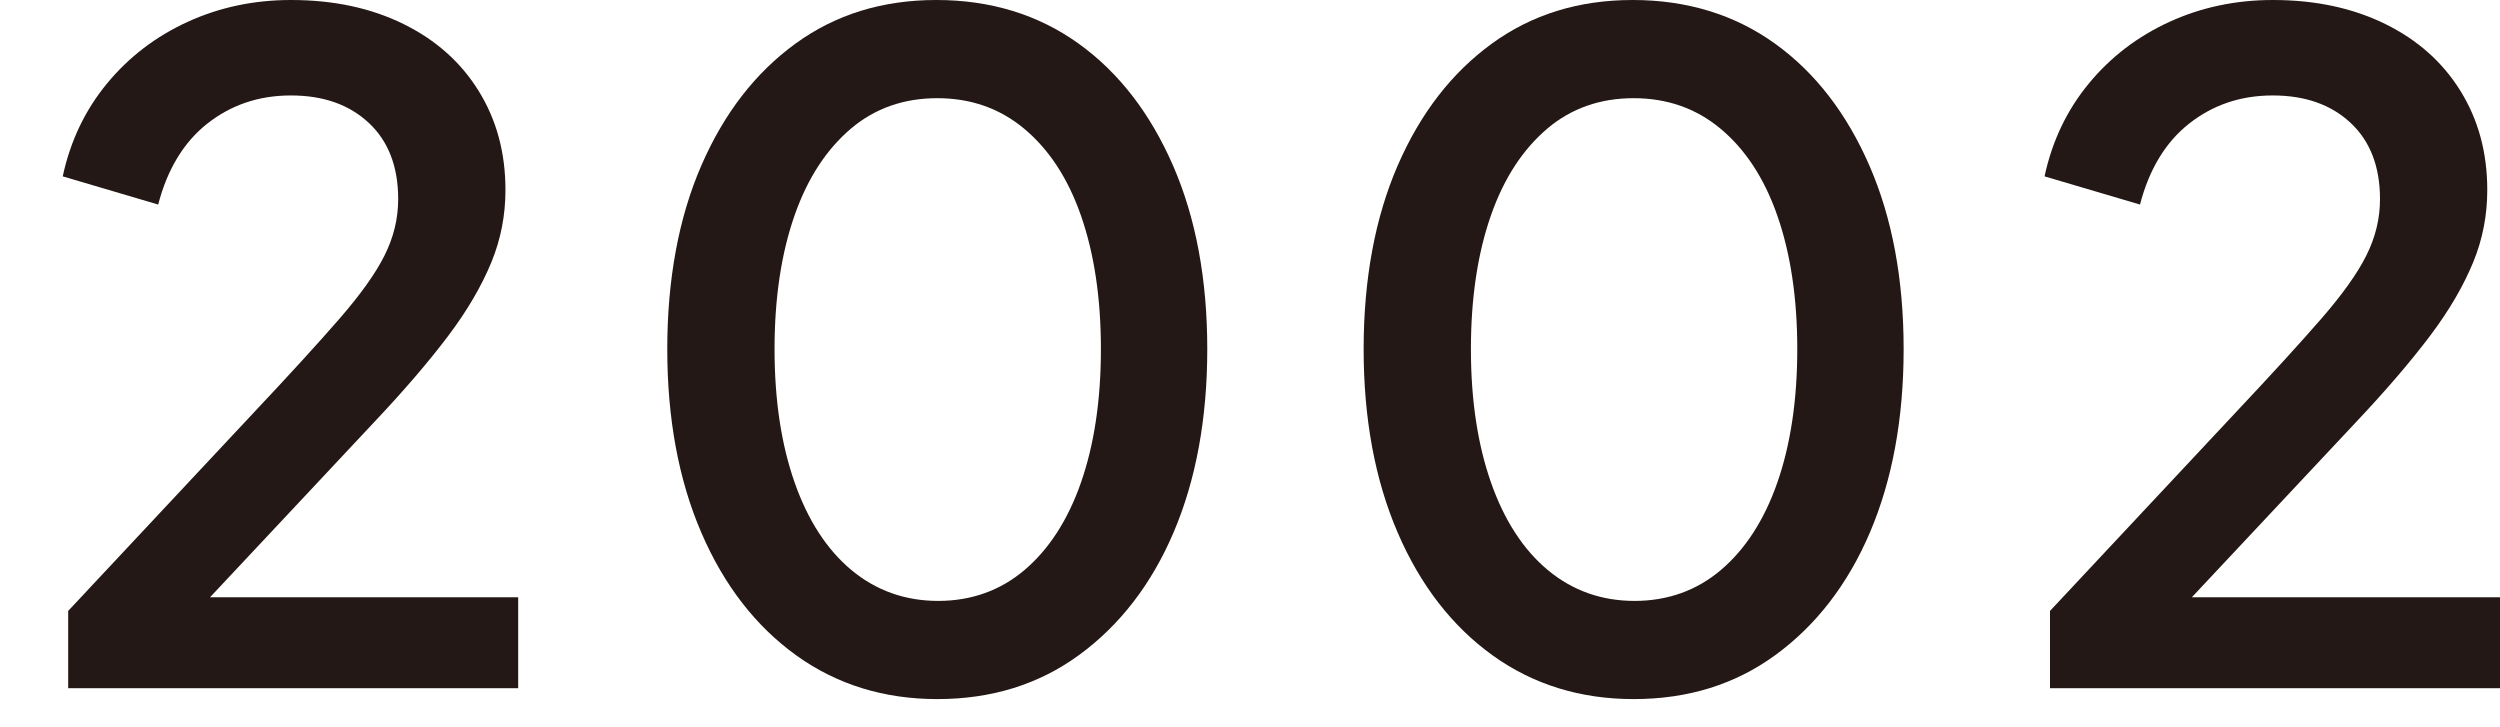
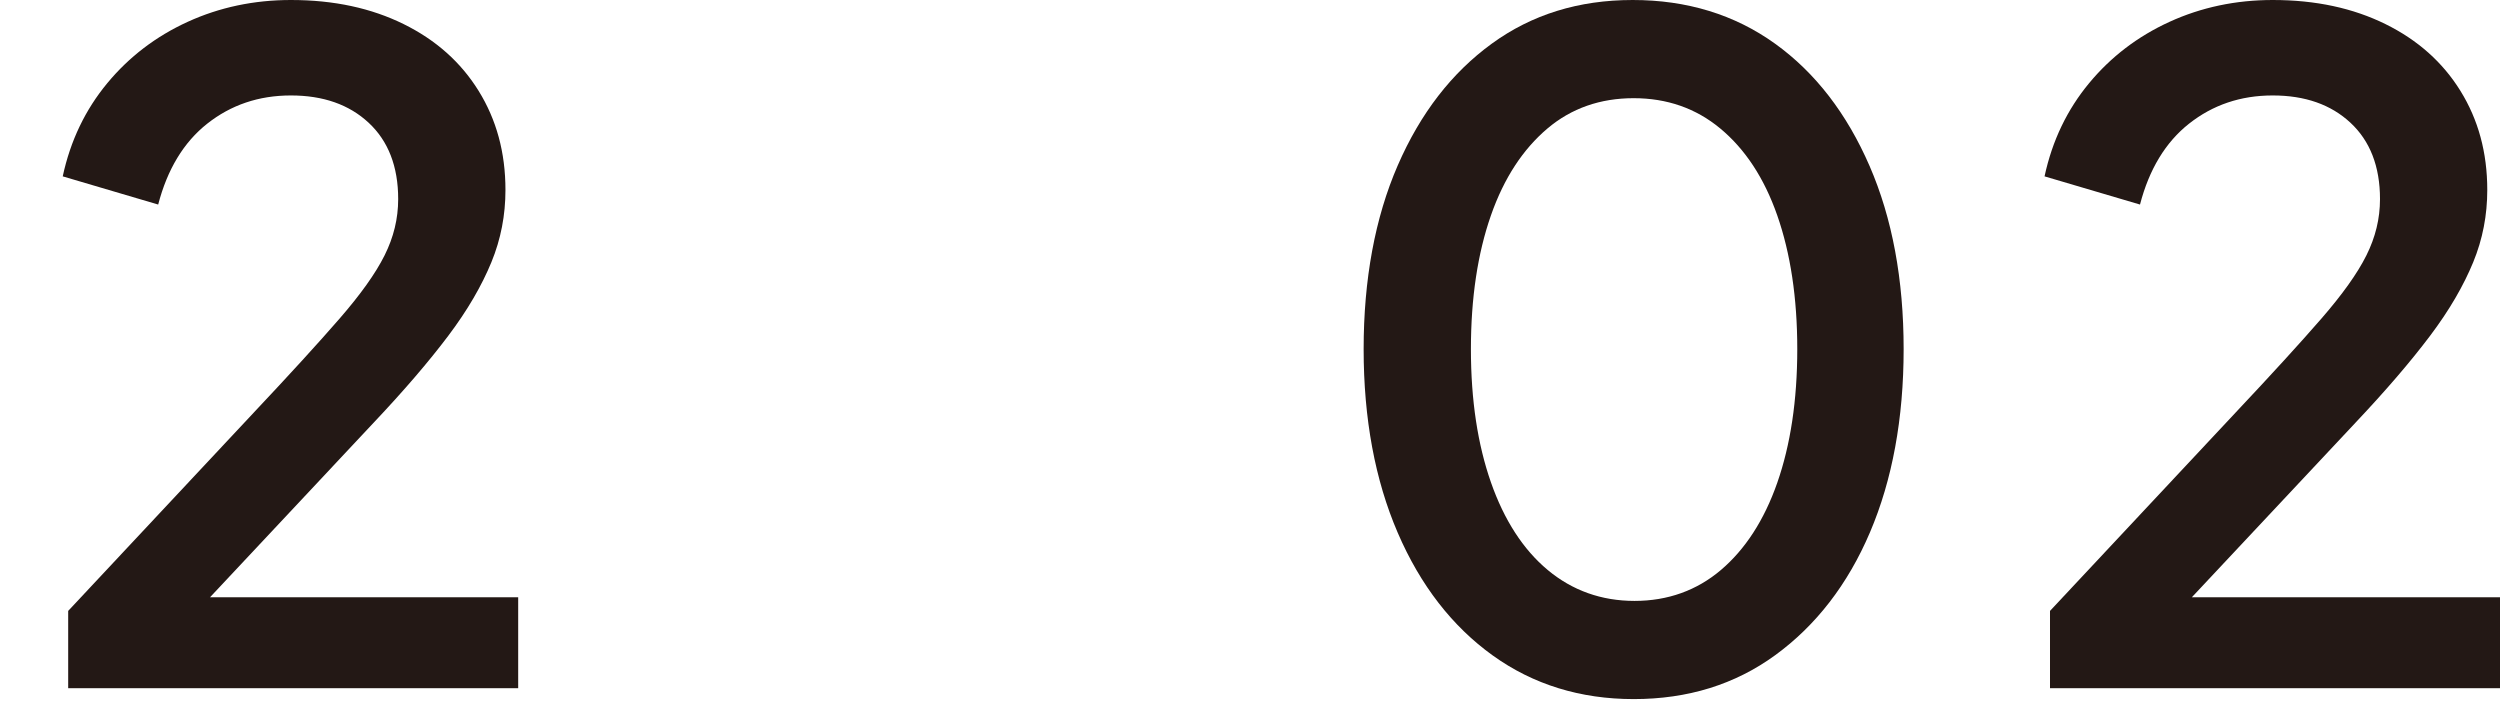
<svg xmlns="http://www.w3.org/2000/svg" id="_レイヤー_2" width="55" height="16" viewBox="0 0 55 16">
  <g id="_文字">
    <path d="M1.5,15.14v-1.7l4.08-4.36c.8-.85,1.43-1.54,1.89-2.07s.79-.99.99-1.39.3-.81.3-1.24c0-.72-.22-1.28-.65-1.68-.43-.4-1-.6-1.71-.6s-1.32.21-1.84.62c-.52.41-.88,1.01-1.08,1.78l-2.1-.62c.17-.79.5-1.47.98-2.05.48-.58,1.07-1.03,1.77-1.35.7-.32,1.46-.48,2.27-.48.95,0,1.77.18,2.48.53.71.35,1.26.84,1.65,1.47.39.63.59,1.35.59,2.18,0,.55-.1,1.08-.31,1.59-.21.51-.52,1.05-.95,1.62-.43.57-.97,1.2-1.64,1.91l-3.6,3.84h6.78v2H1.5Z" fill="#231815" />
-     <path d="M20.62,15.38c-1.17,0-2.21-.32-3.1-.96-.89-.64-1.59-1.54-2.09-2.7s-.75-2.51-.75-4.04.25-2.89.75-4.04c.5-1.15,1.19-2.04,2.07-2.68.88-.64,1.91-.96,3.1-.96s2.24.32,3.13.96c.89.64,1.58,1.54,2.08,2.69.5,1.15.75,2.5.75,4.03s-.25,2.88-.74,4.03c-.49,1.15-1.19,2.05-2.08,2.7-.89.65-1.93.97-3.12.97ZM20.64,13.22c.73,0,1.37-.23,1.9-.68.53-.45.95-1.09,1.24-1.92.29-.83.44-1.81.44-2.94s-.15-2.11-.44-2.94c-.29-.83-.71-1.46-1.25-1.91-.54-.45-1.18-.67-1.91-.67s-1.37.22-1.9.67c-.53.45-.95,1.08-1.24,1.91-.29.83-.44,1.81-.44,2.94s.15,2.1.44,2.93c.29.83.71,1.48,1.25,1.93.54.45,1.18.68,1.91.68Z" fill="#231815" />
    <path d="M35.94,15.38c-1.17,0-2.21-.32-3.1-.96-.89-.64-1.59-1.54-2.09-2.7s-.75-2.51-.75-4.04.25-2.89.75-4.04c.5-1.15,1.19-2.04,2.07-2.68.88-.64,1.91-.96,3.1-.96s2.24.32,3.13.96c.89.64,1.58,1.54,2.08,2.69.5,1.15.75,2.5.75,4.03s-.25,2.88-.74,4.03c-.49,1.15-1.19,2.05-2.08,2.7-.89.65-1.93.97-3.12.97ZM35.96,13.22c.73,0,1.37-.23,1.9-.68.53-.45.95-1.09,1.24-1.92.29-.83.44-1.81.44-2.94s-.15-2.11-.44-2.94c-.29-.83-.71-1.46-1.25-1.91-.54-.45-1.18-.67-1.91-.67s-1.37.22-1.9.67c-.53.45-.95,1.08-1.24,1.91-.29.83-.44,1.81-.44,2.94s.15,2.1.44,2.93c.29.83.71,1.48,1.25,1.93.54.45,1.18.68,1.91.68Z" fill="#231815" />
    <path d="M45.1,15.14v-1.7l4.08-4.36c.8-.85,1.43-1.54,1.89-2.07s.79-.99.99-1.39.3-.81.3-1.24c0-.72-.22-1.28-.65-1.68-.43-.4-1-.6-1.71-.6s-1.32.21-1.84.62c-.52.41-.88,1.01-1.08,1.78l-2.1-.62c.17-.79.5-1.47.98-2.05.48-.58,1.07-1.03,1.77-1.35.7-.32,1.46-.48,2.27-.48.95,0,1.77.18,2.48.53.71.35,1.26.84,1.65,1.47.39.63.59,1.35.59,2.18,0,.55-.1,1.08-.31,1.59-.21.51-.52,1.05-.95,1.62-.43.57-.97,1.2-1.64,1.91l-3.6,3.84h6.78v2h-9.9Z" fill="#231815" />
    <rect x="1.38" width="53.62" height="16" fill="#231815" opacity="0" />
-     <rect width="55" height="16" fill="#231815" opacity="0" />
  </g>
</svg>